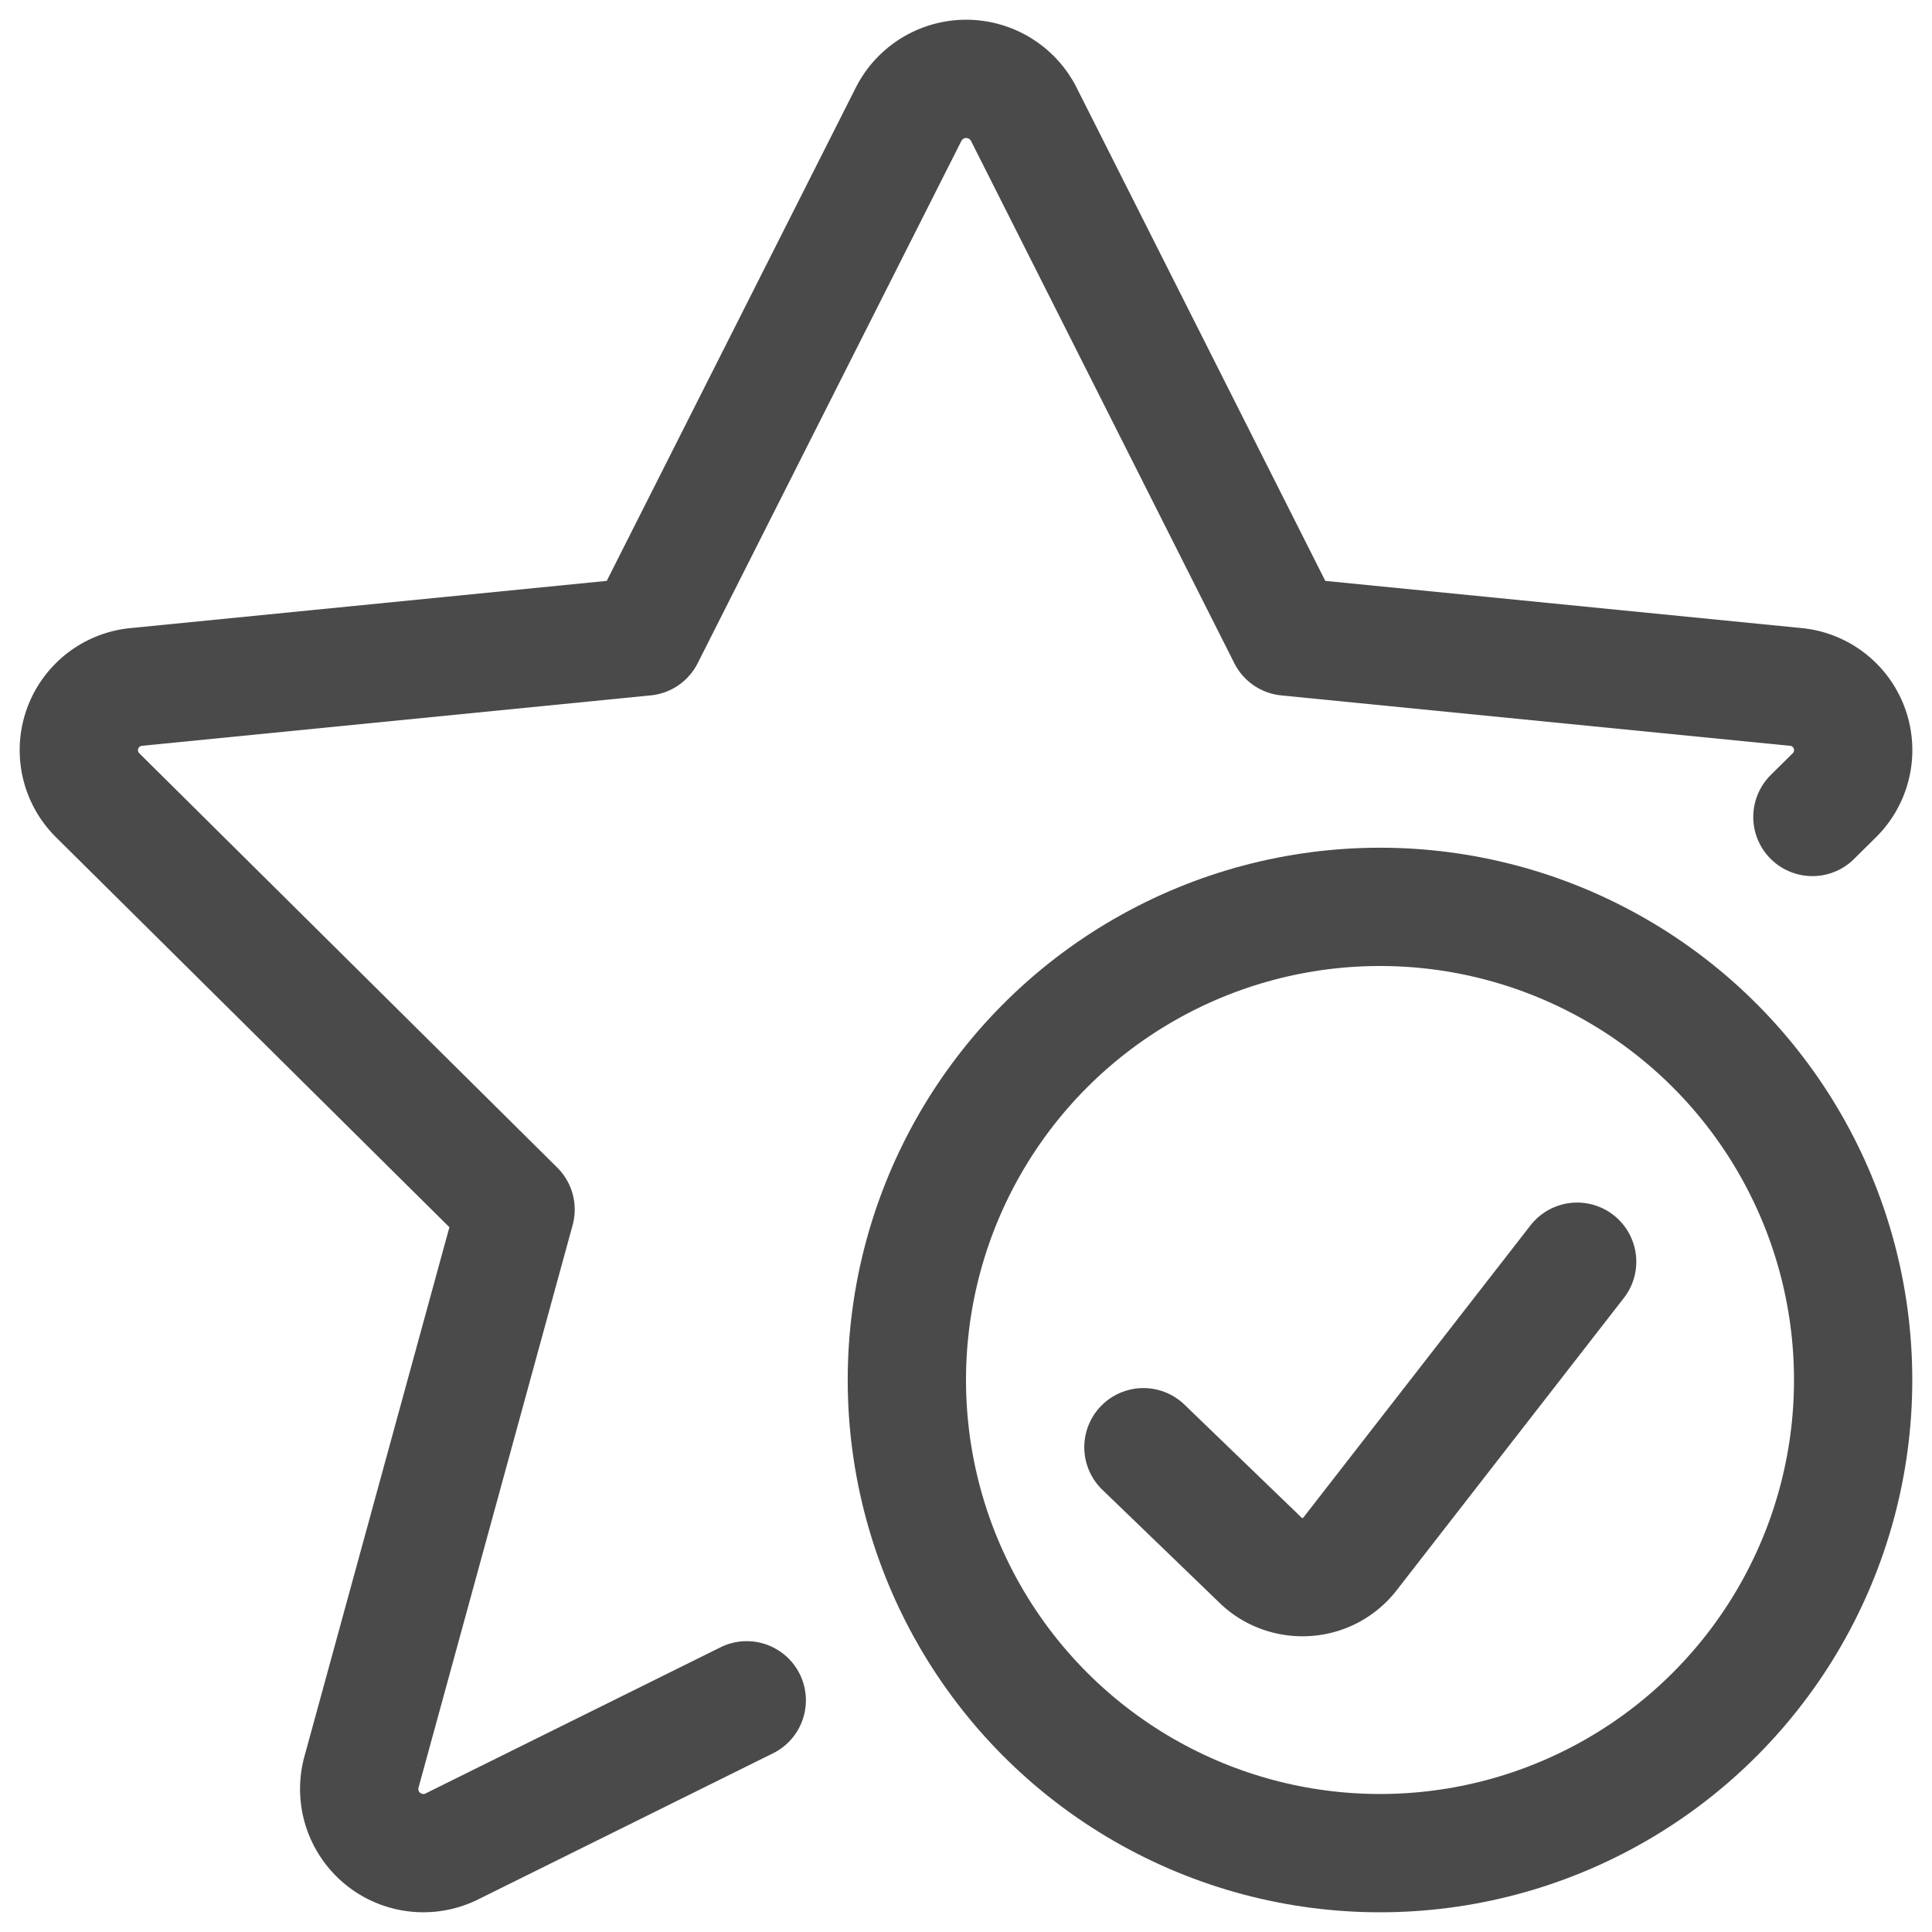
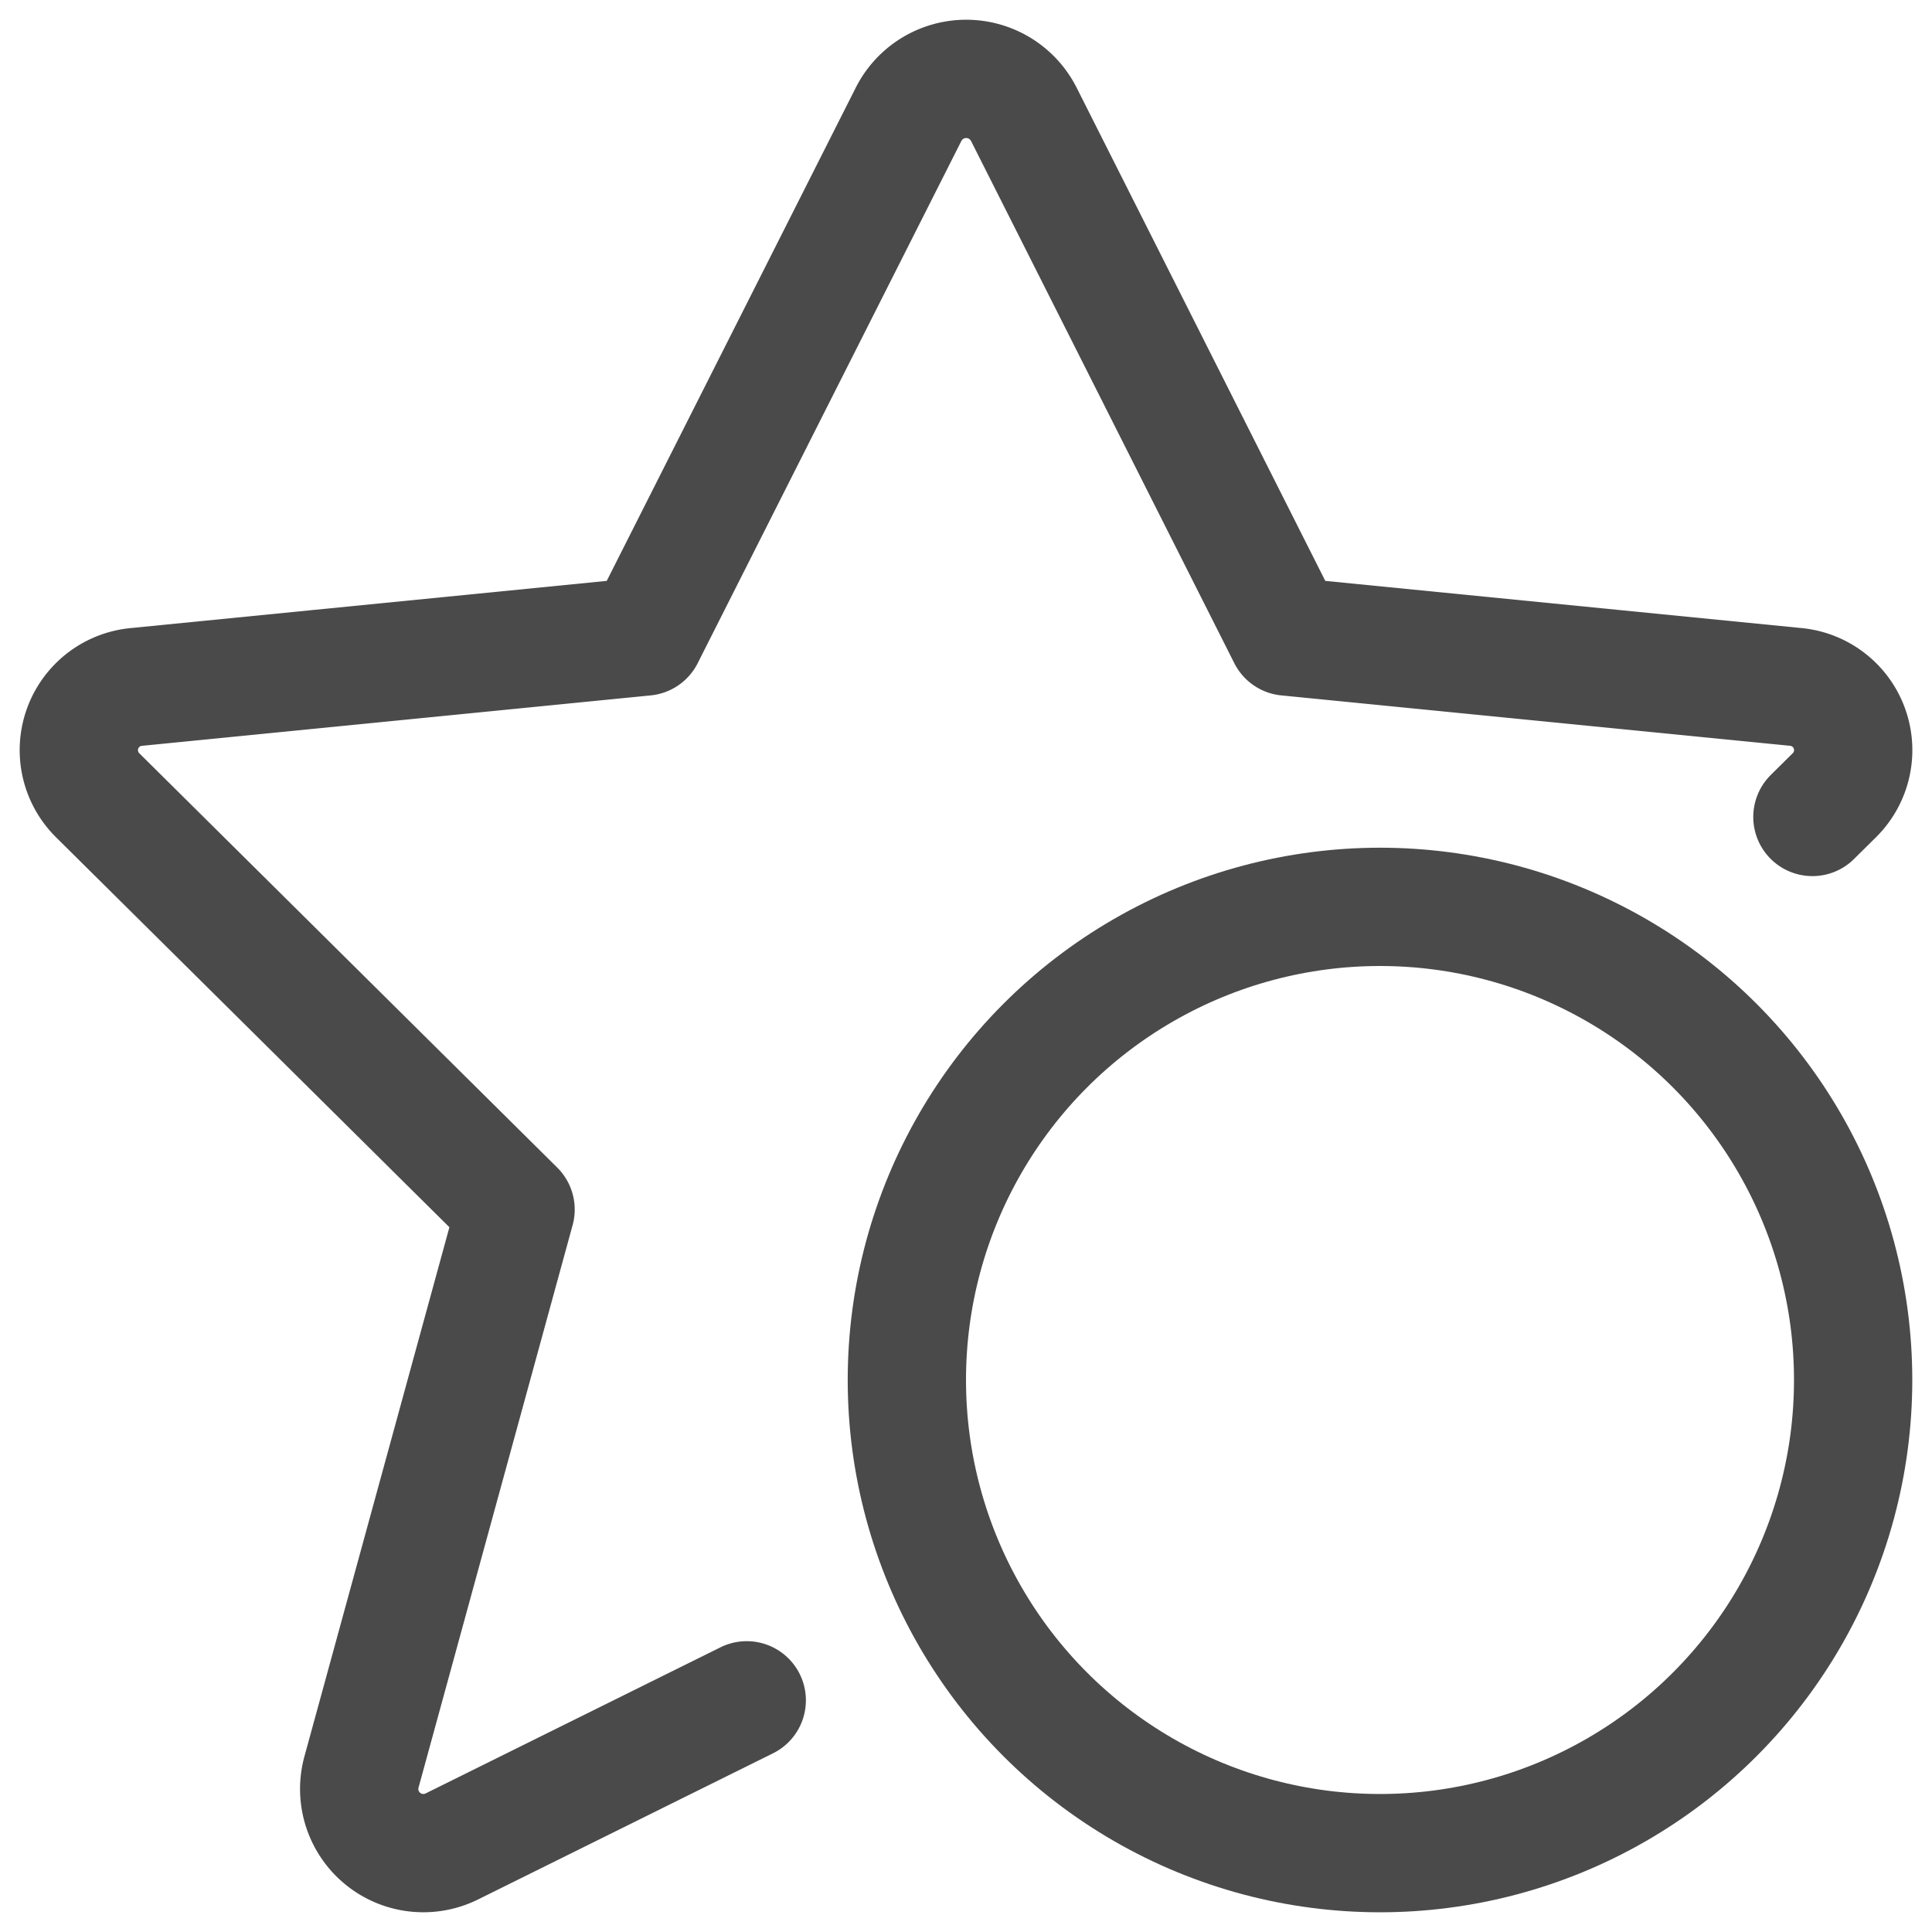
<svg xmlns="http://www.w3.org/2000/svg" width="49px" height="49px" viewBox="0 0 49 49">
  <g transform="translate(2 2)" stroke="#4A4A4A" stroke-width="3" fill="none" fill-rule="evenodd" stroke-linecap="round" stroke-linejoin="round">
    <path d="M43.967 18.72l.556-.55a1.61 1.61 0 0 0-1-2.75l-12.879-1.276L23.963.892a1.638 1.638 0 0 0-2.916 0l-6.691 13.252-12.88 1.277a1.61 1.61 0 0 0-1 2.748l10.6 10.508-3.912 14.28a1.627 1.627 0 0 0 2.302 1.87l7.473-3.703" />
    <circle cx="33" cy="33" r="12" />
-     <path d="M38 30l-5.772 7.425a1.51 1.51 0 0 1-1.087.571c-.431.03-.854-.121-1.16-.415L27 34.705" />
  </g>
</svg>